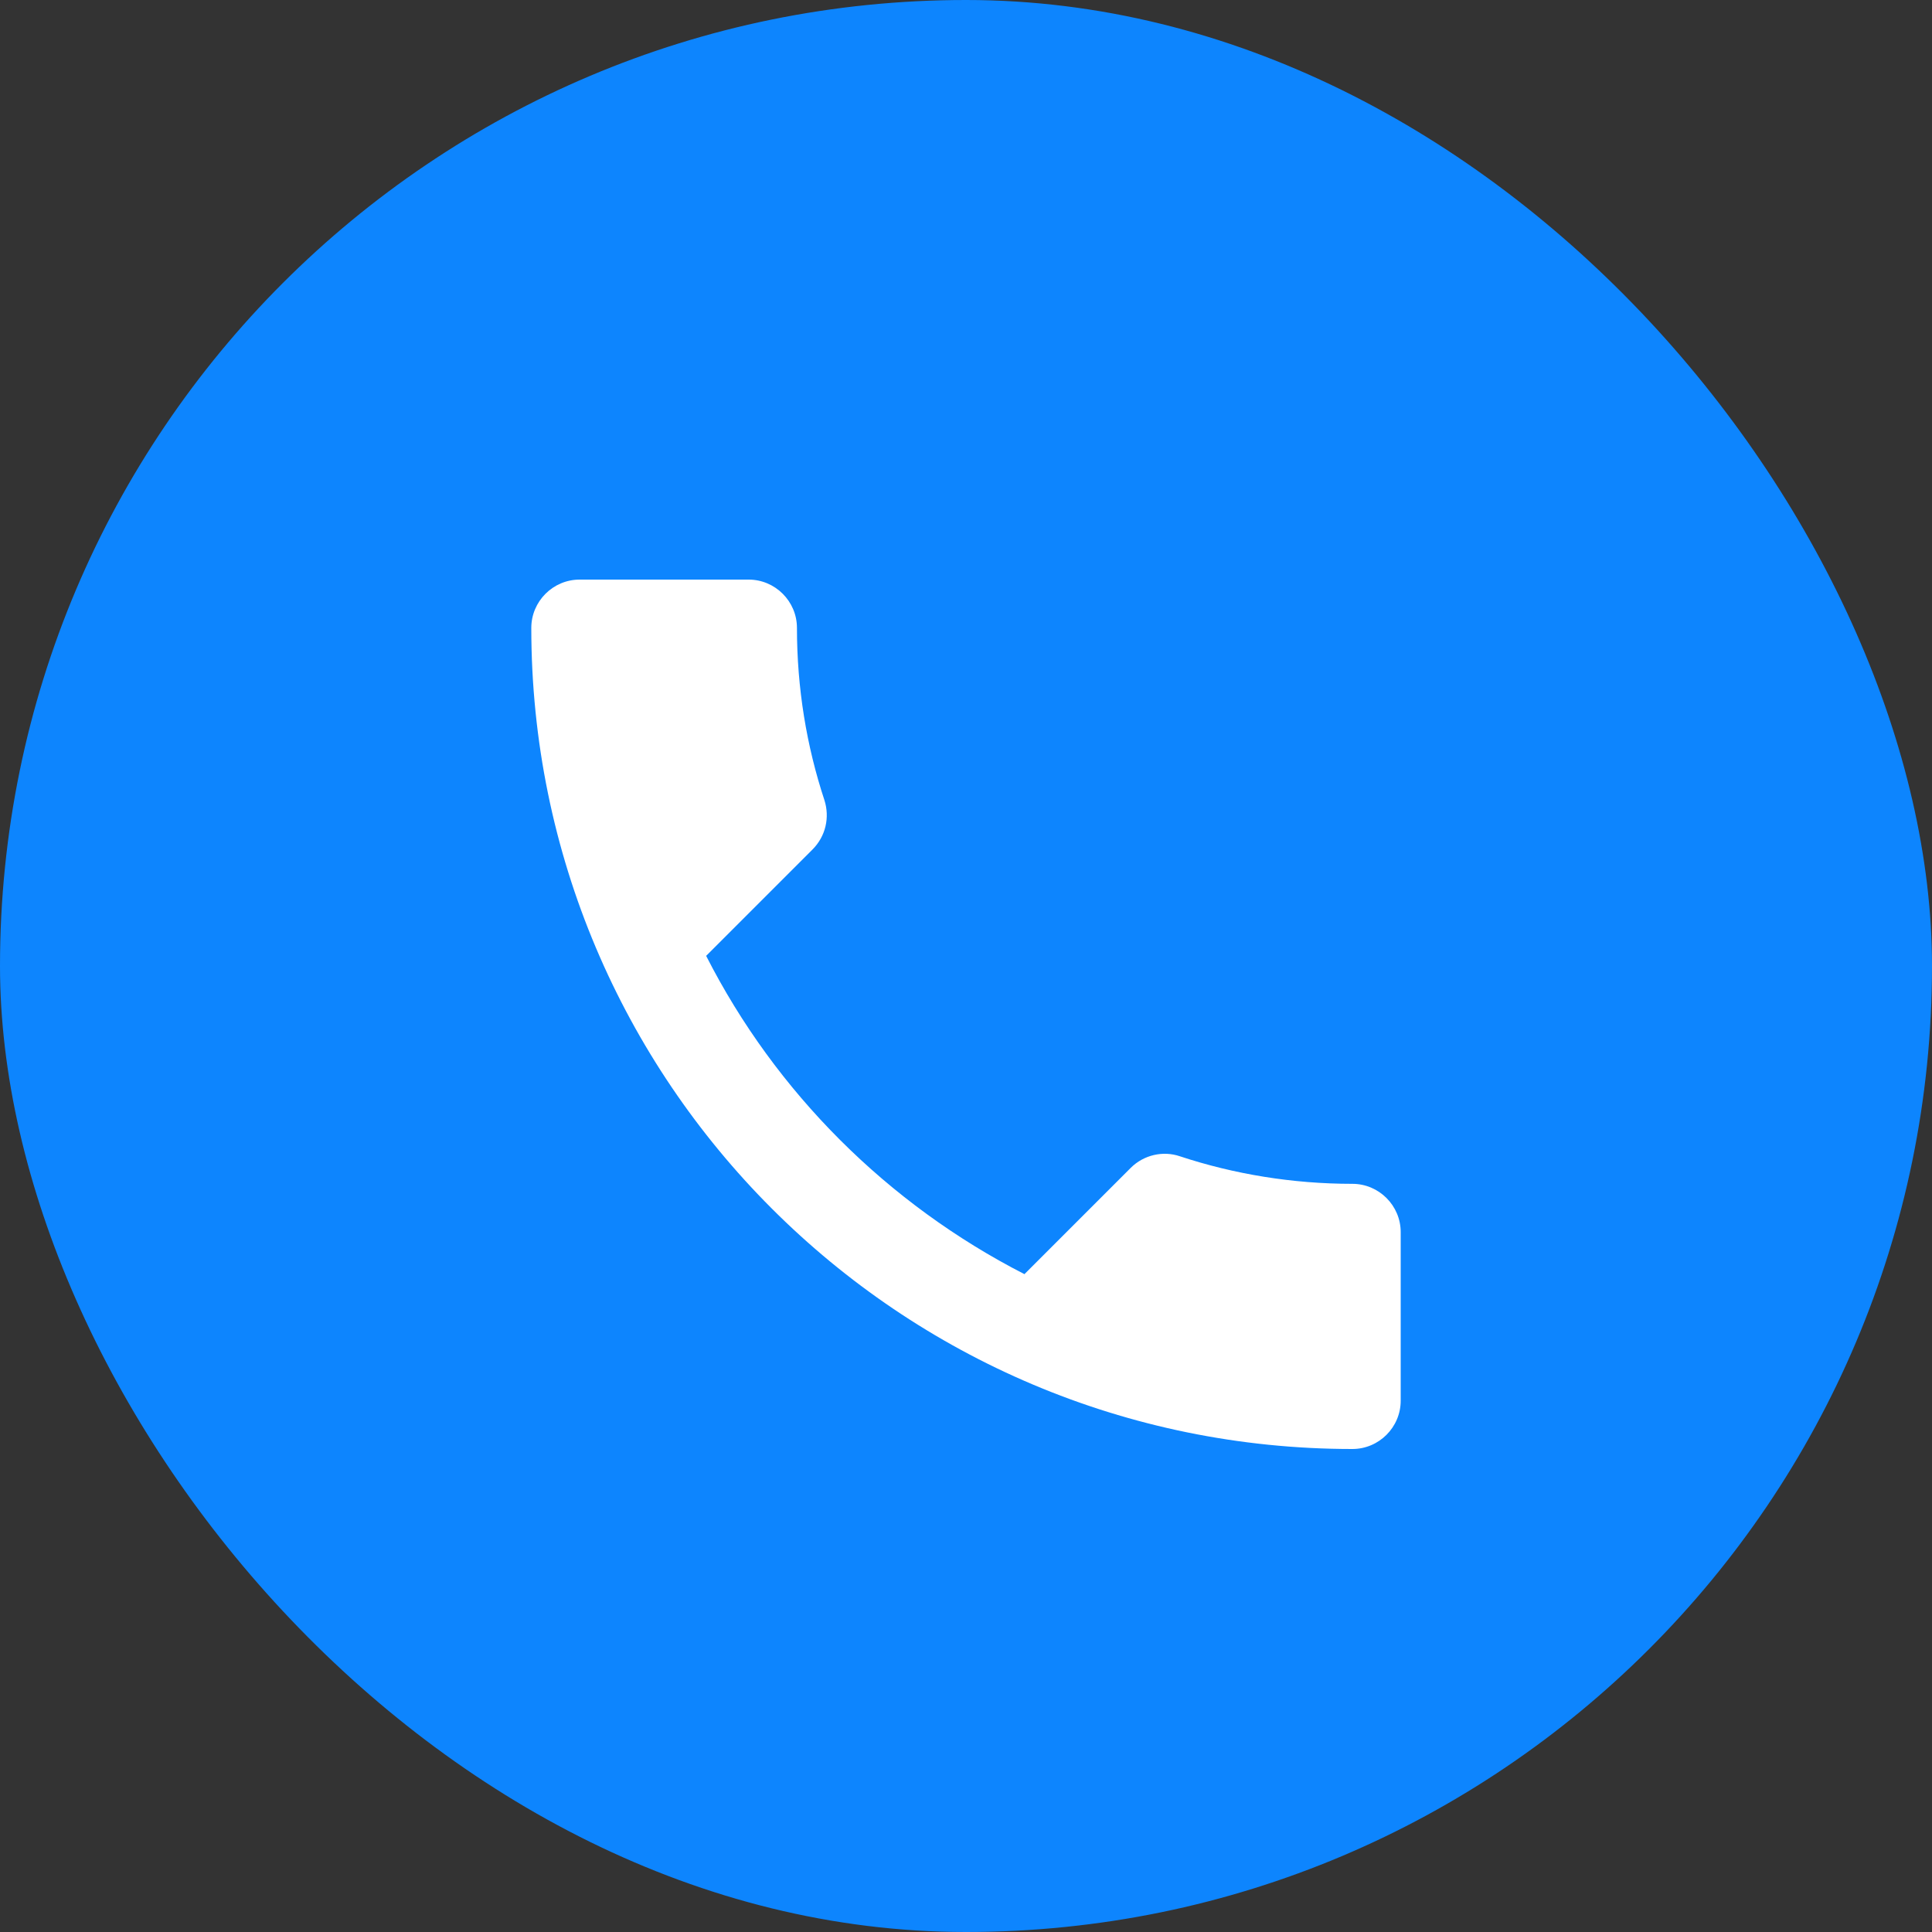
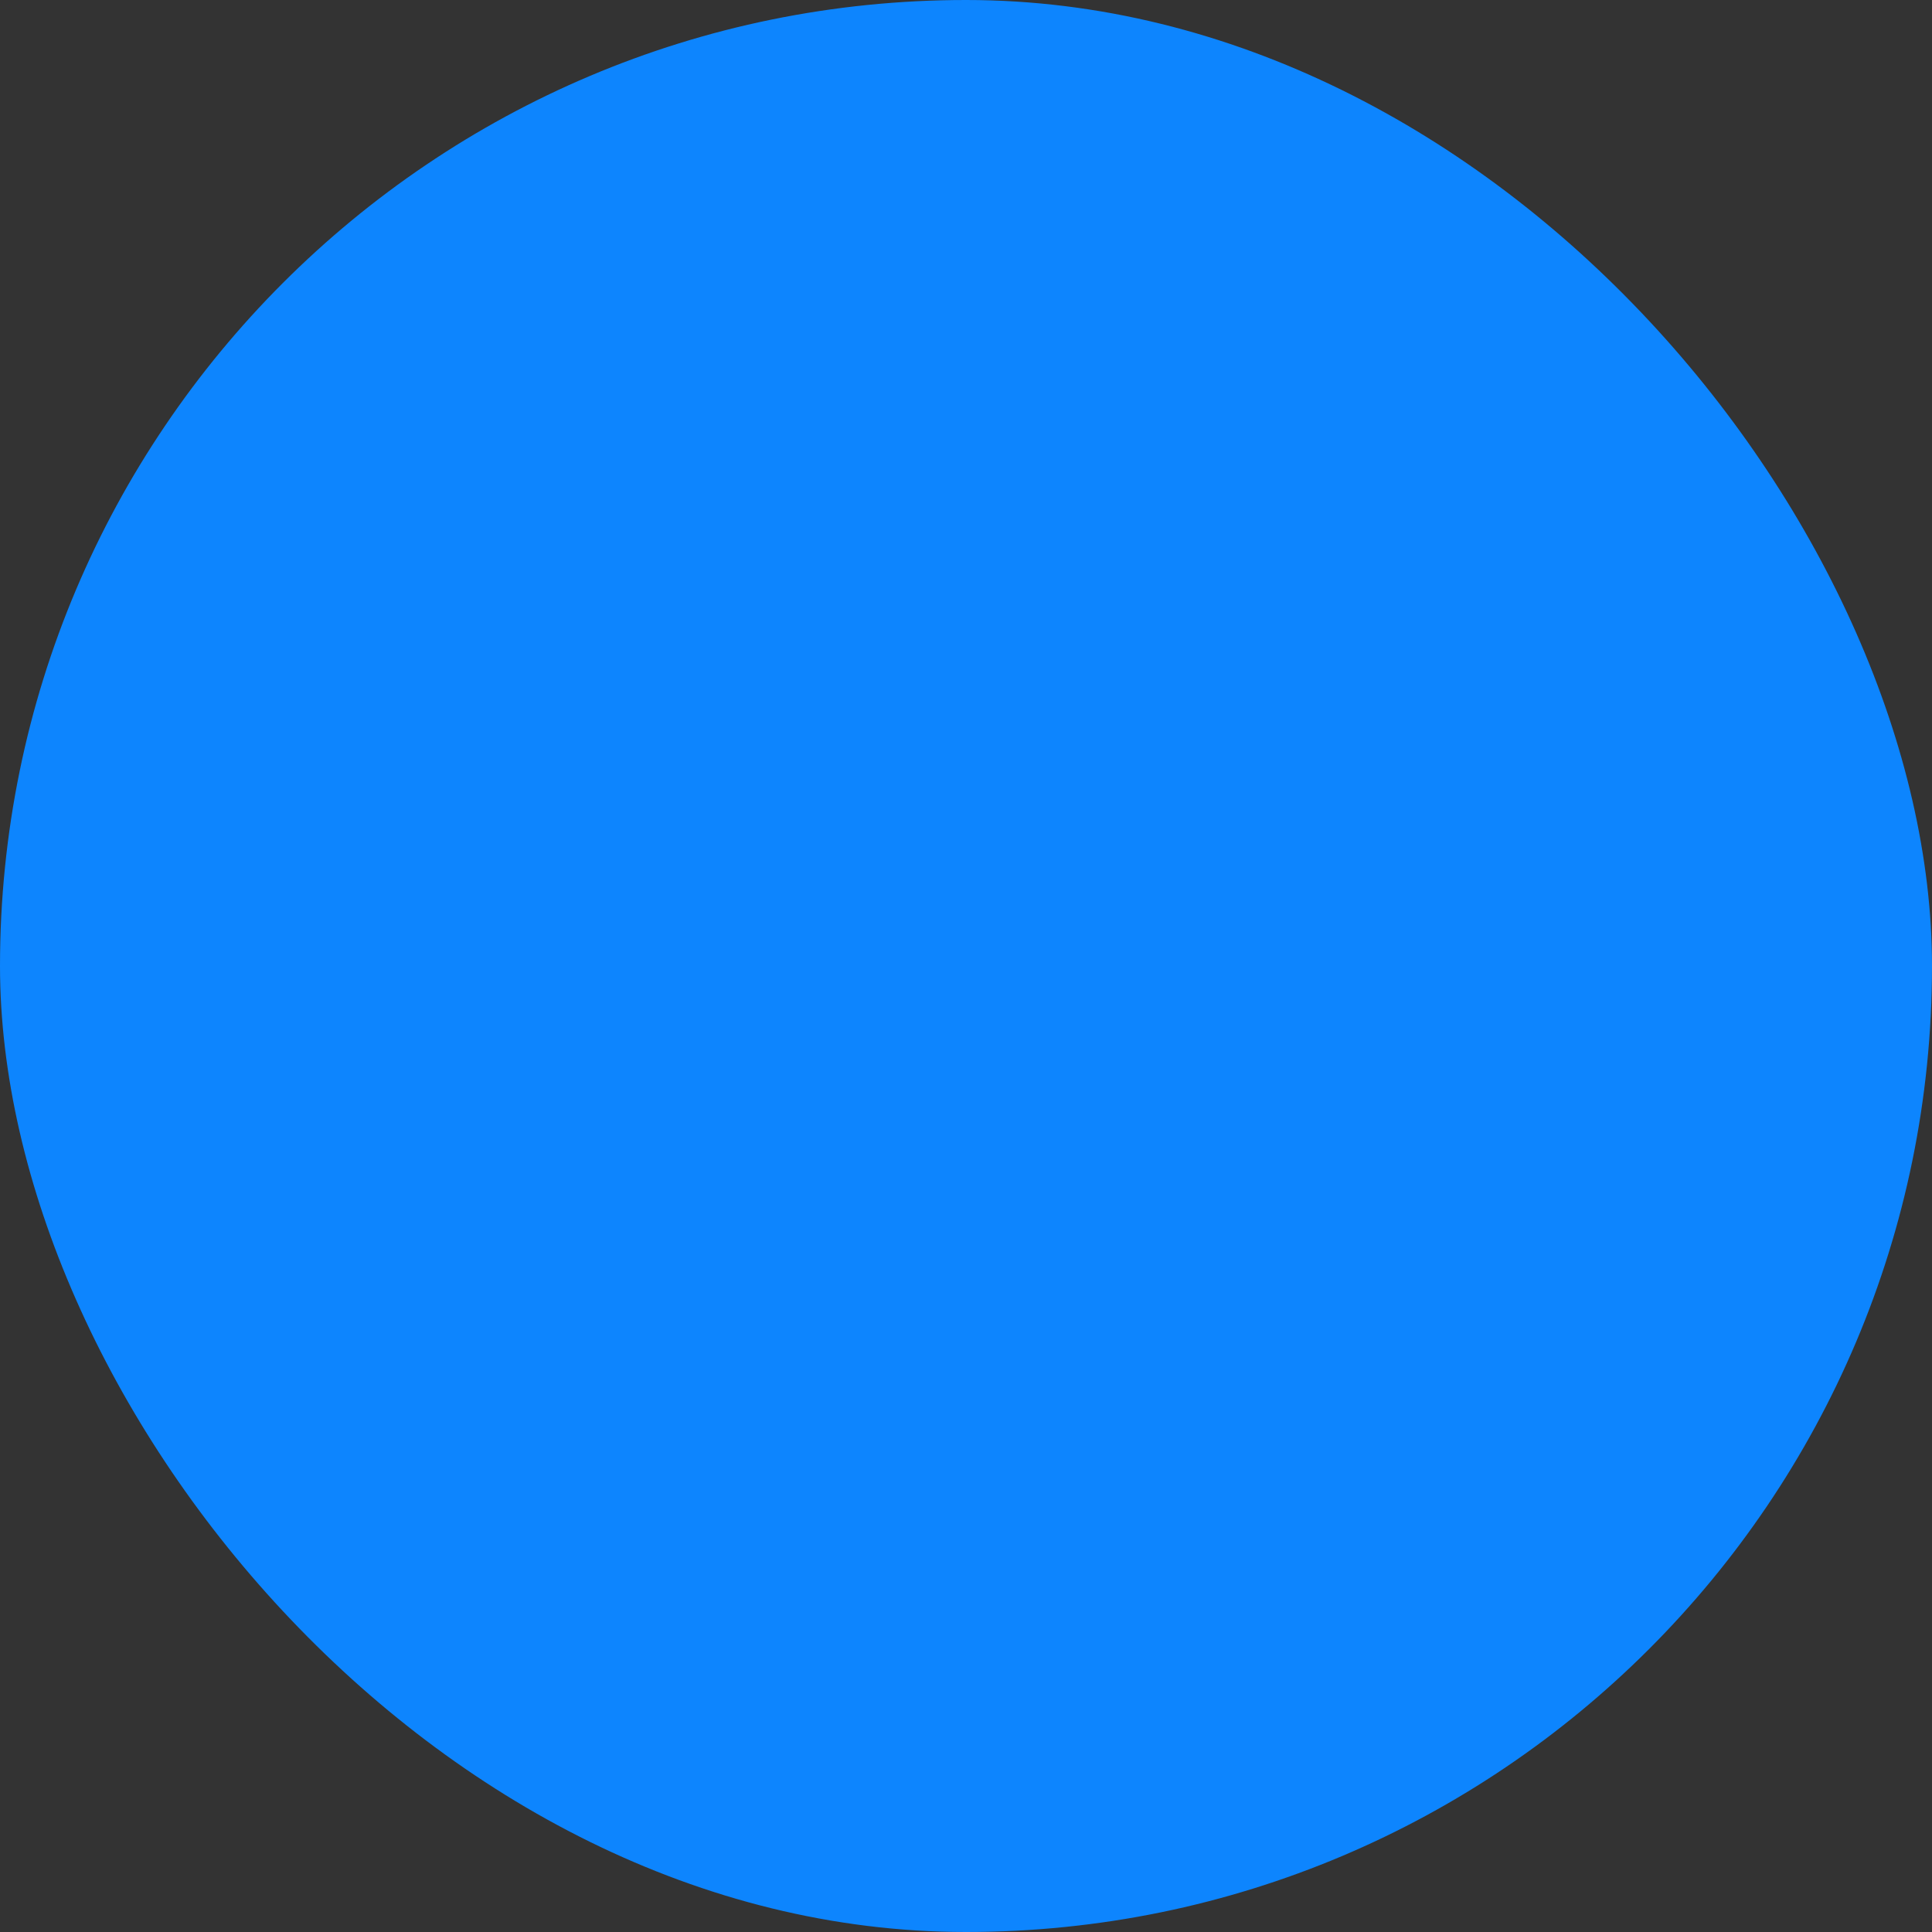
<svg xmlns="http://www.w3.org/2000/svg" width="40" height="40" viewBox="0 0 40 40" fill="none">
  <rect x="0" y="0" width="40" height="40" fill="#333333" stroke="none" />
  <rect width="40" height="40" rx="20" fill="#0D85FE" />
-   <path d="M14.62 19.79C16.06 22.62 18.38 24.93 21.21 26.38L23.41 24.18C23.68 23.91 24.08 23.82 24.43 23.94C25.55 24.31 26.76 24.51 28 24.51C28.55 24.51 29 24.96 29 25.51V29C29 29.55 28.55 30 28 30C18.61 30 11 22.39 11 13C11 12.45 11.45 12 12 12H15.5C16.05 12 16.5 12.45 16.5 13C16.5 14.25 16.7 15.45 17.07 16.57C17.18 16.92 17.1 17.31 16.82 17.59L14.62 19.79Z" fill="white" />
</svg>